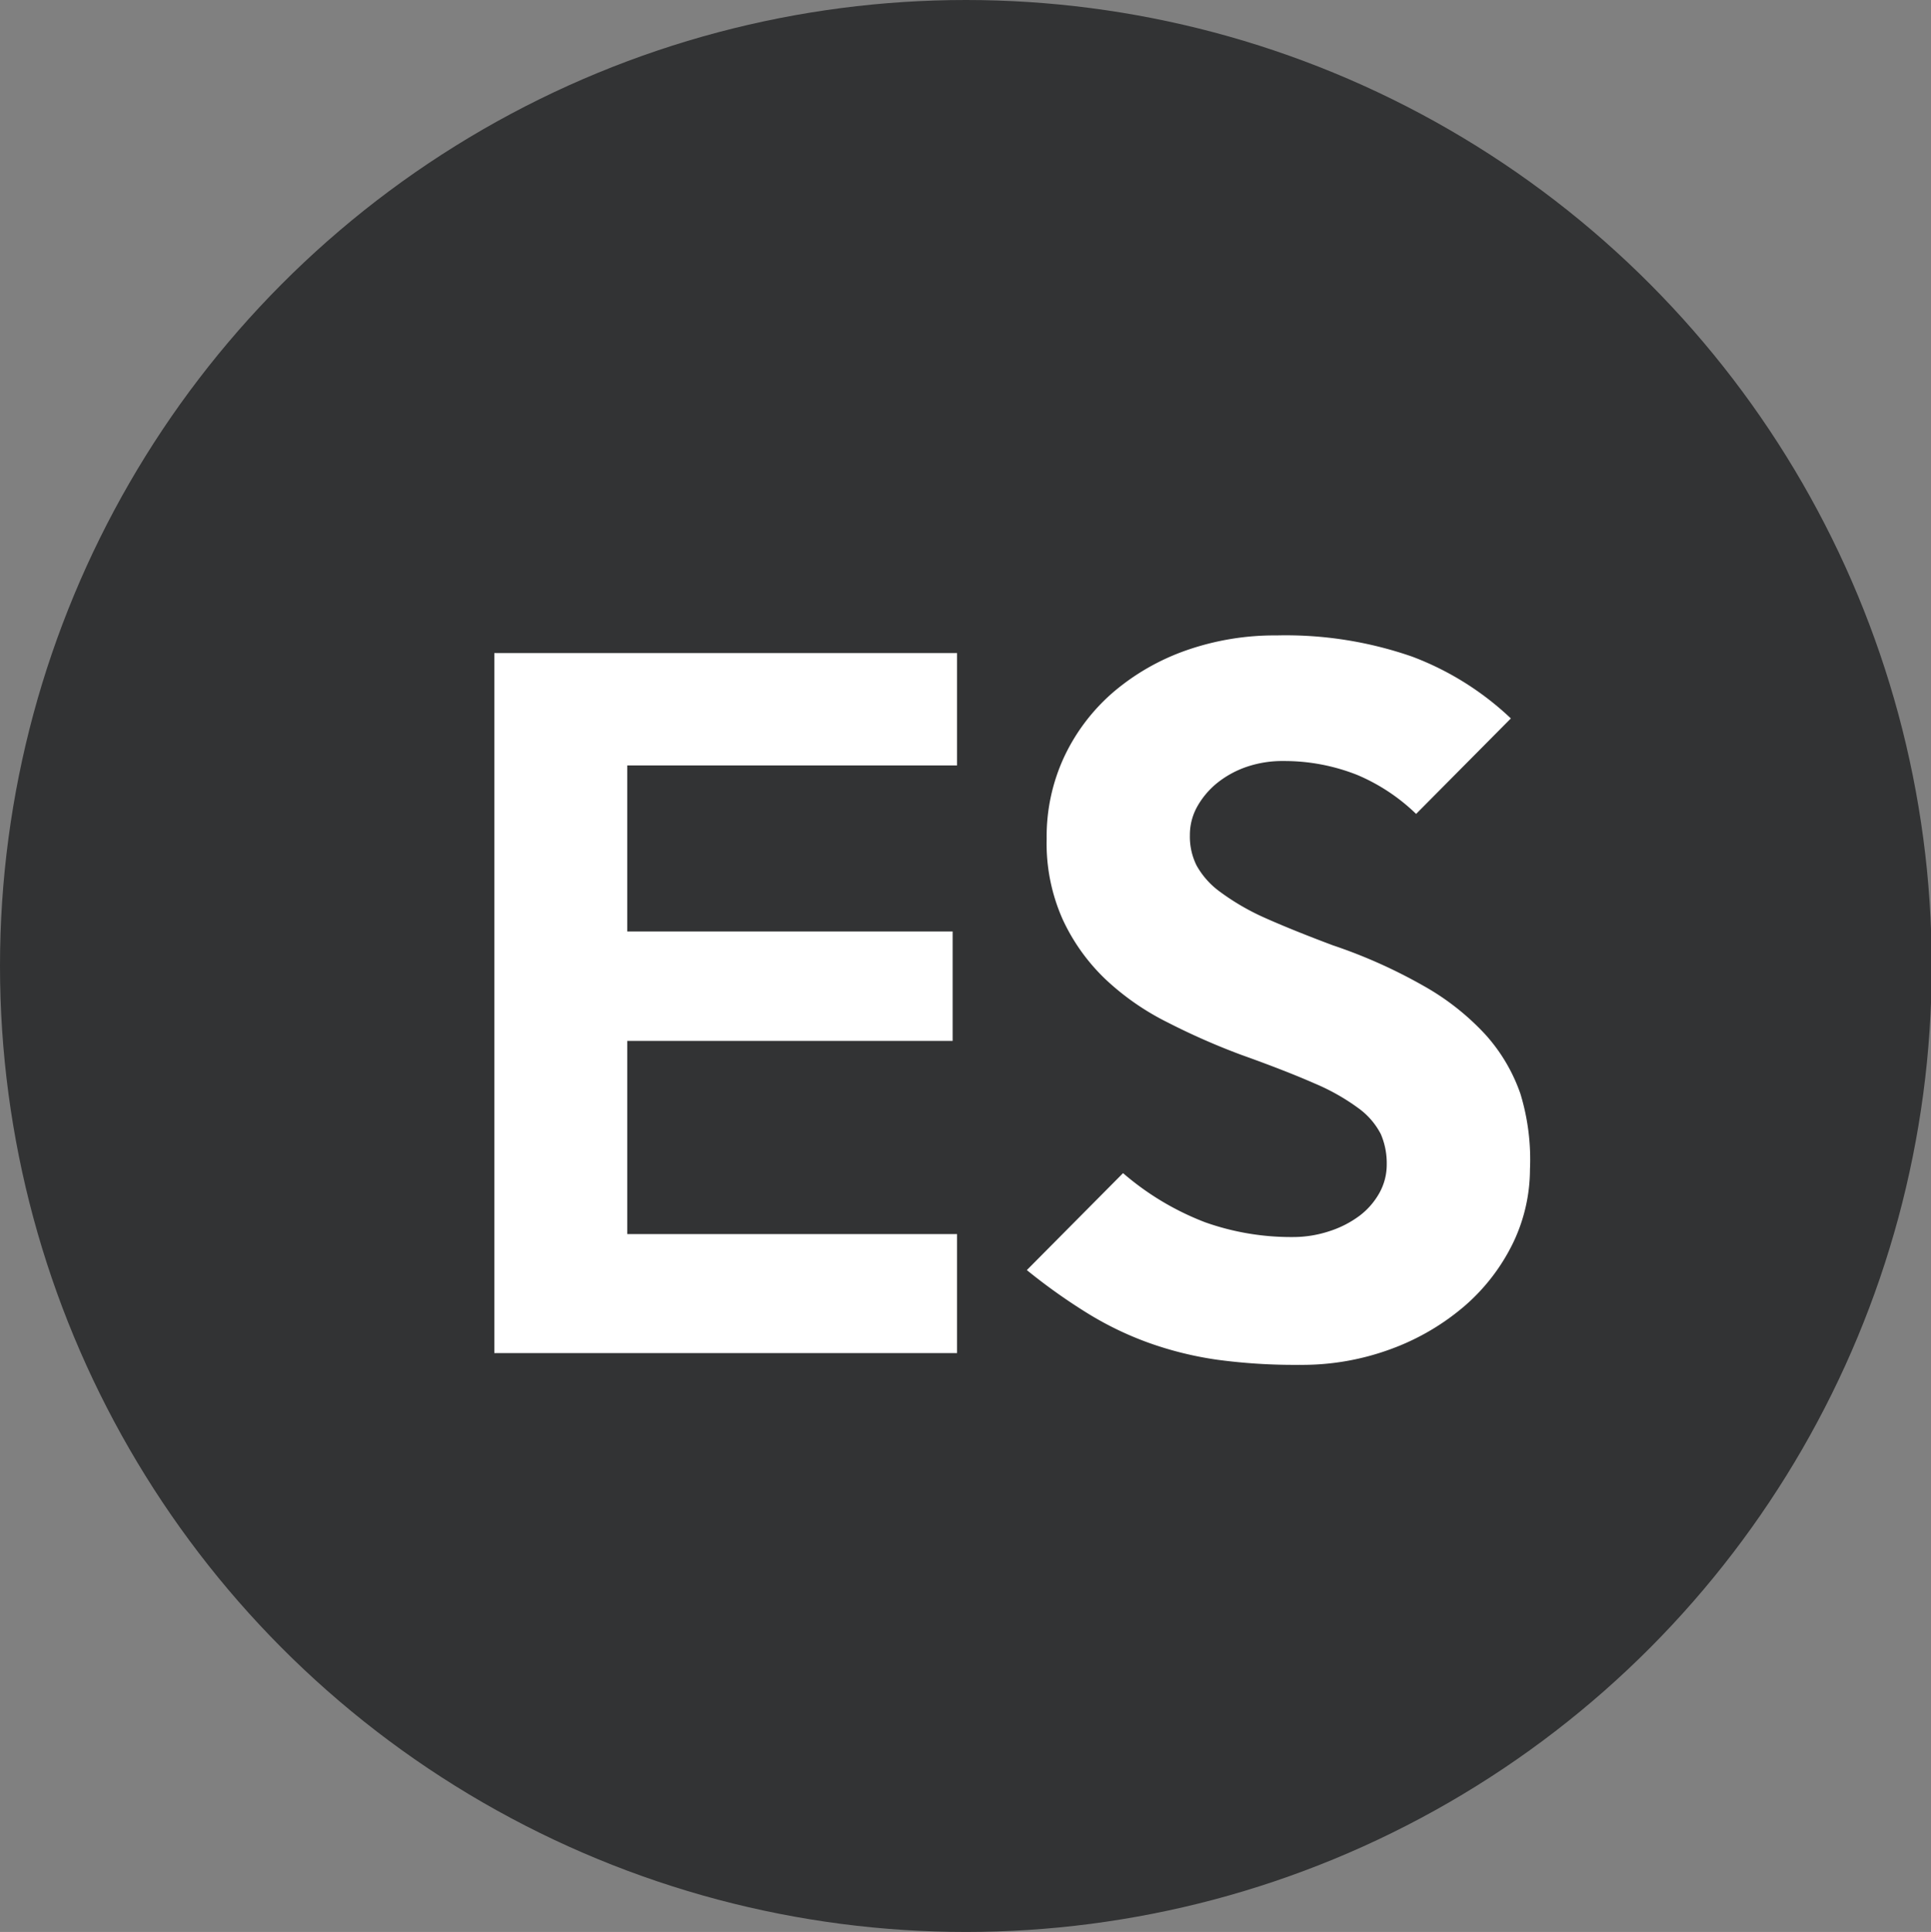
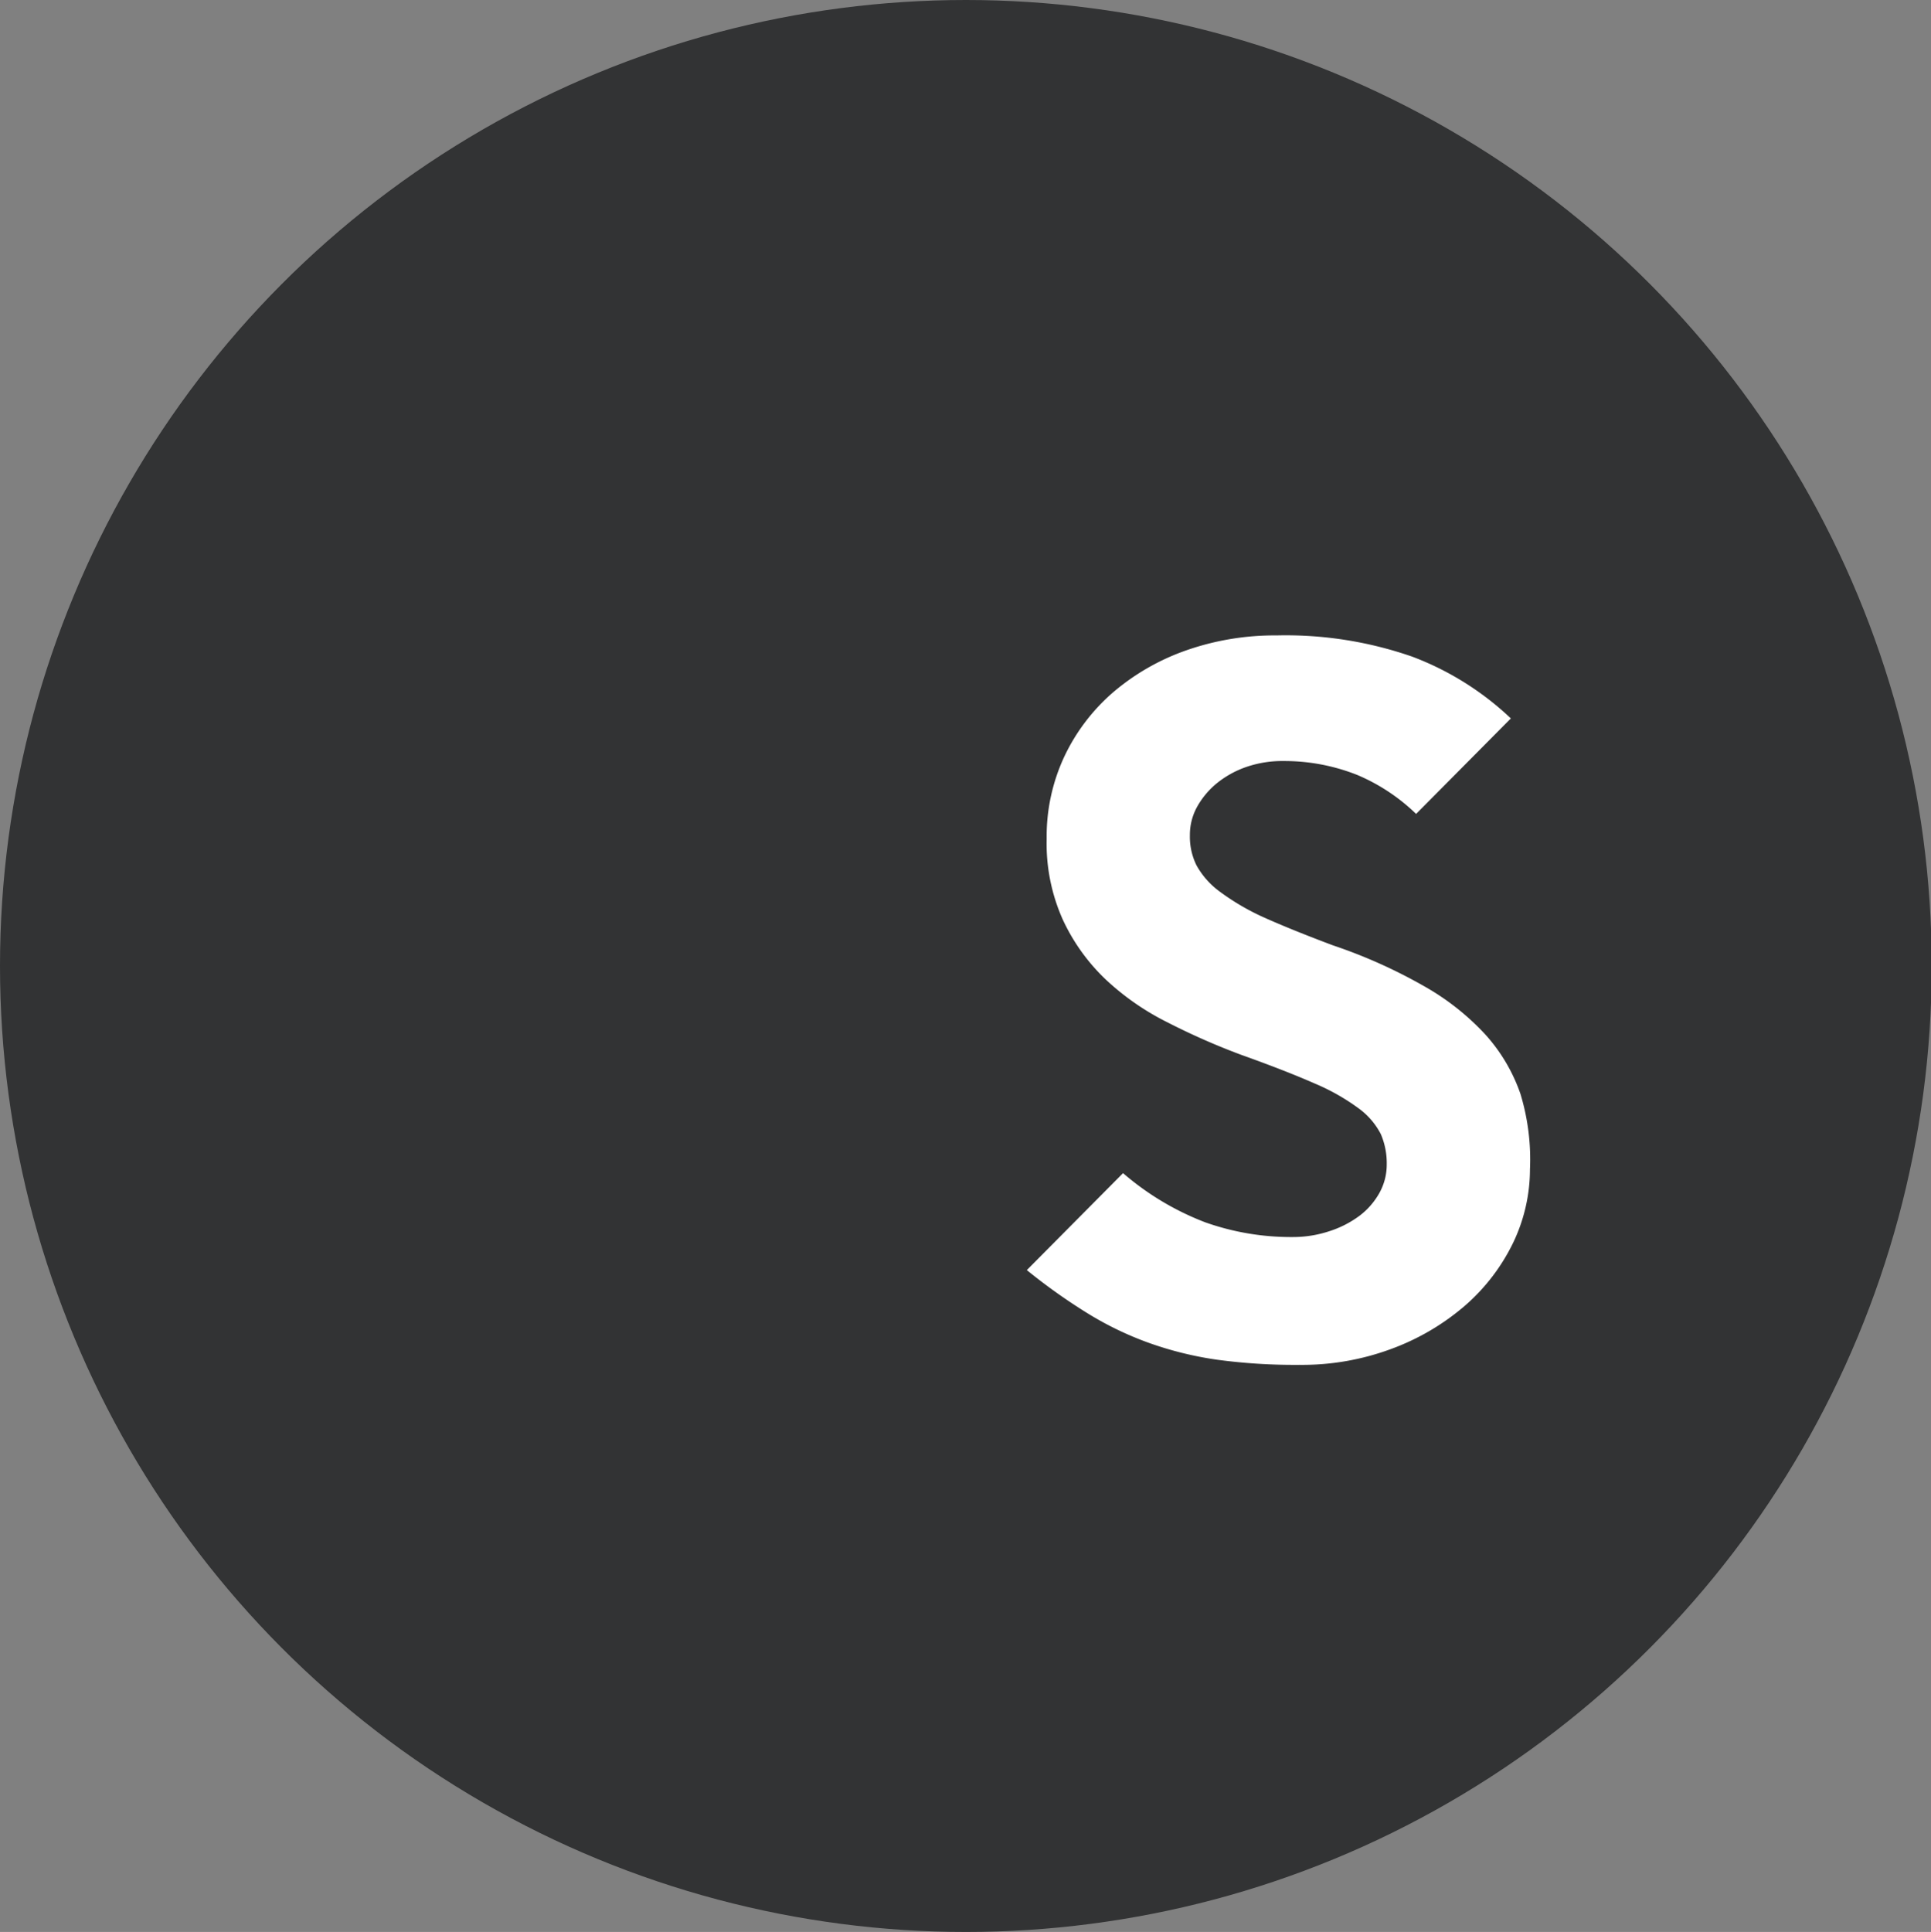
<svg xmlns="http://www.w3.org/2000/svg" id="Layer_1" data-name="Layer 1" viewBox="0 0 26.29 26.3">
  <rect x="0" y="0" width="26.29" height="26.3" fill="#808080" stroke="none" />
  <defs>
    <style>.cls-1{fill:#323334;}.cls-2{fill:#fff;}</style>
  </defs>
  <title>icon-es</title>
  <circle class="cls-1" cx="13.15" cy="13.15" r="13.15" />
-   <path class="cls-2" d="M2618.71,29.74h-6.3V20.21h6.3v1.53h-4.49V24h4.43v1.49h-4.43v2.63h4.49v1.61Z" transform="translate(-2605.68 -11.32)" />
  <path class="cls-2" d="M2626.51,27.24a2.32,2.32,0,0,1-.23,1,2.69,2.69,0,0,1-.65.85,3.25,3.25,0,0,1-1,.59,3.49,3.49,0,0,1-1.26.22,7.9,7.9,0,0,1-1.12-.07,4.75,4.75,0,0,1-.93-0.23,4.46,4.46,0,0,1-.83-0.4,7.92,7.92,0,0,1-.83-0.59l1.31-1.32a3.77,3.77,0,0,0,1.12.67,3.5,3.5,0,0,0,1.19.2,1.57,1.57,0,0,0,.5-0.08,1.4,1.4,0,0,0,.41-0.21,1,1,0,0,0,.27-0.31,0.79,0.79,0,0,0,.1-0.39,1,1,0,0,0-.08-0.41,1,1,0,0,0-.3-0.35,2.91,2.91,0,0,0-.6-0.34c-0.25-.11-0.58-0.24-1-0.39a9.37,9.37,0,0,1-1-.44,3.53,3.53,0,0,1-.85-0.59,2.68,2.68,0,0,1-.58-0.81,2.54,2.54,0,0,1-.22-1.1,2.57,2.57,0,0,1,.24-1.12,2.65,2.65,0,0,1,.67-0.88,3.12,3.12,0,0,1,1-.57,3.64,3.64,0,0,1,1.22-.2,5.24,5.24,0,0,1,1.85.29,4,4,0,0,1,1.34.84l-1.29,1.3a2.61,2.61,0,0,0-.8-0.53,2.69,2.69,0,0,0-1-.19,1.51,1.51,0,0,0-.51.08,1.33,1.33,0,0,0-.4.22,1.12,1.12,0,0,0-.27.32,0.79,0.79,0,0,0-.1.39,0.88,0.88,0,0,0,.09.41,1.11,1.11,0,0,0,.32.36,3.23,3.23,0,0,0,.6.35q0.38,0.17.94,0.38a7,7,0,0,1,1.23.55,3.43,3.43,0,0,1,.84.66,2.35,2.35,0,0,1,.48.81A3.06,3.06,0,0,1,2626.51,27.24Z" transform="translate(-2605.68 -11.32)" />
</svg>